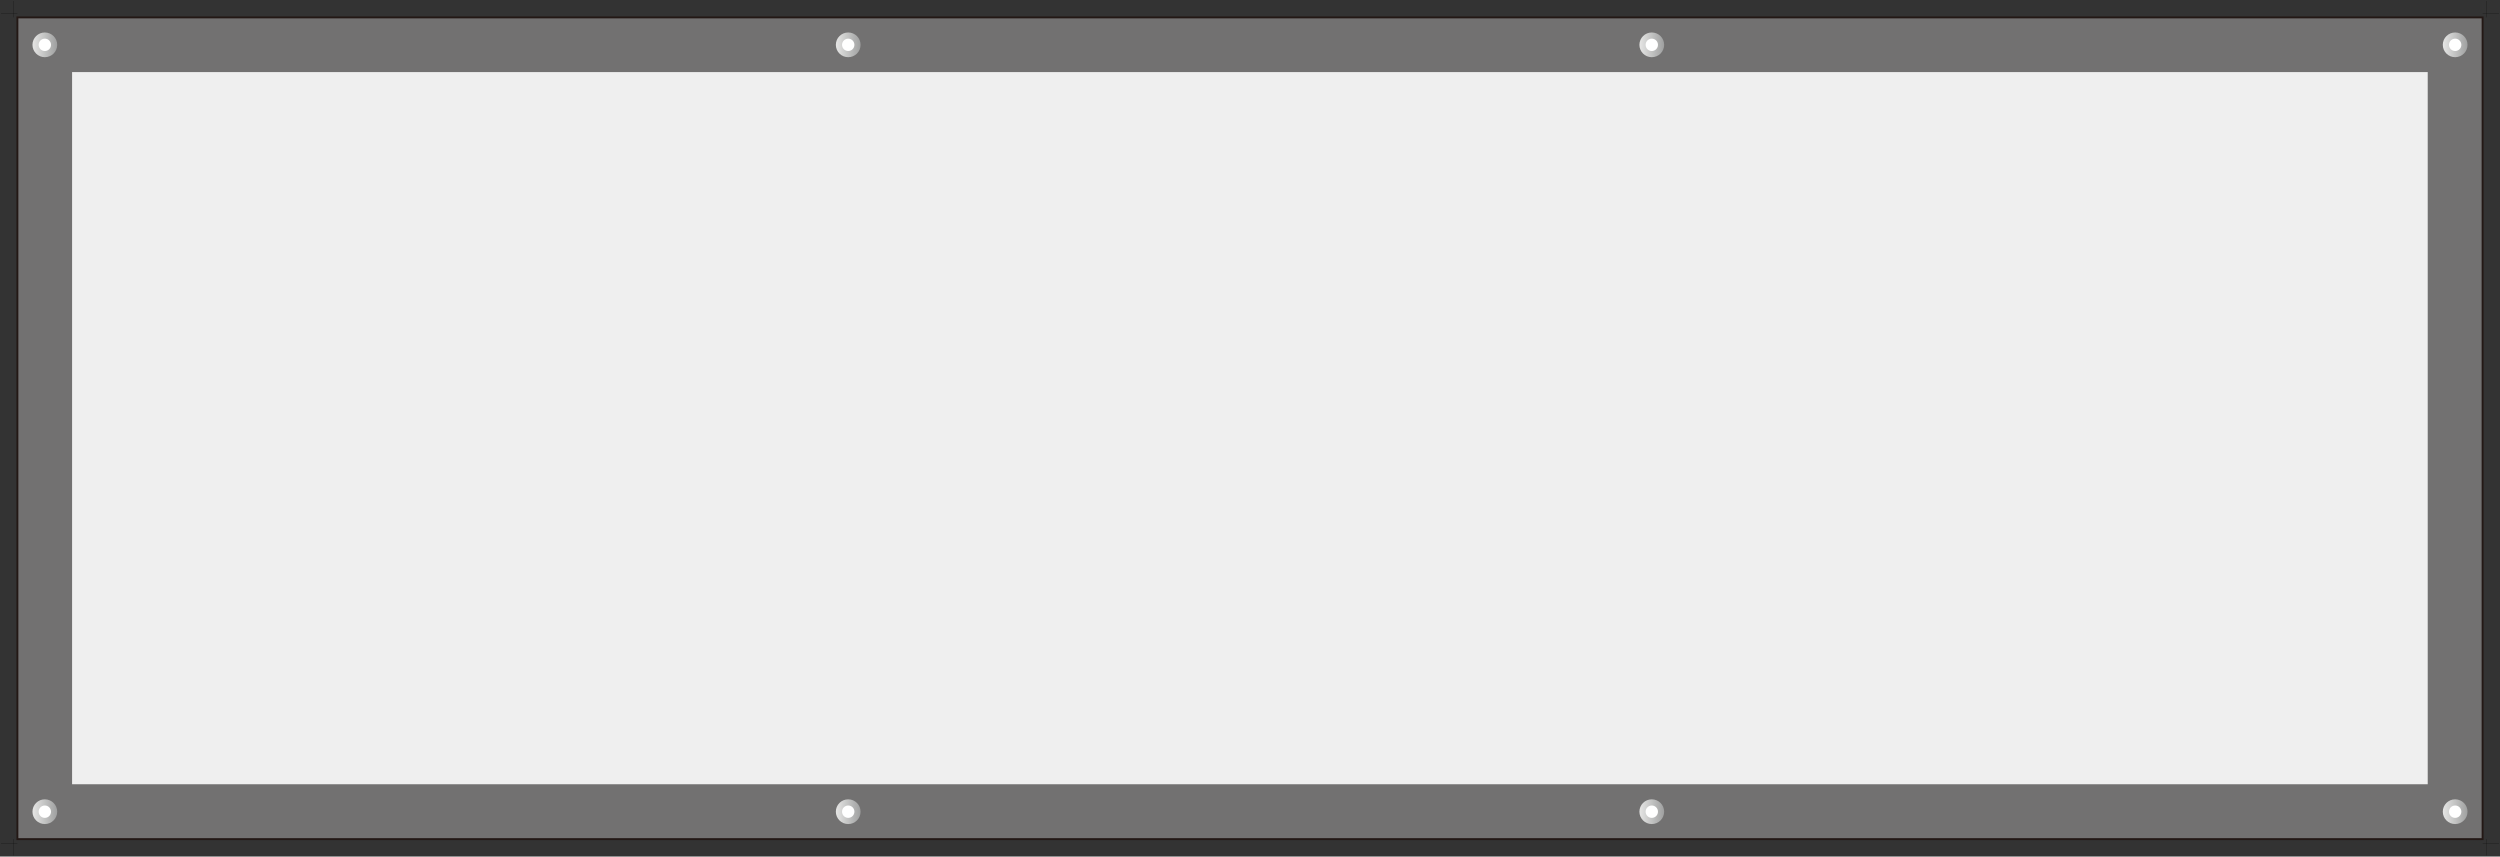
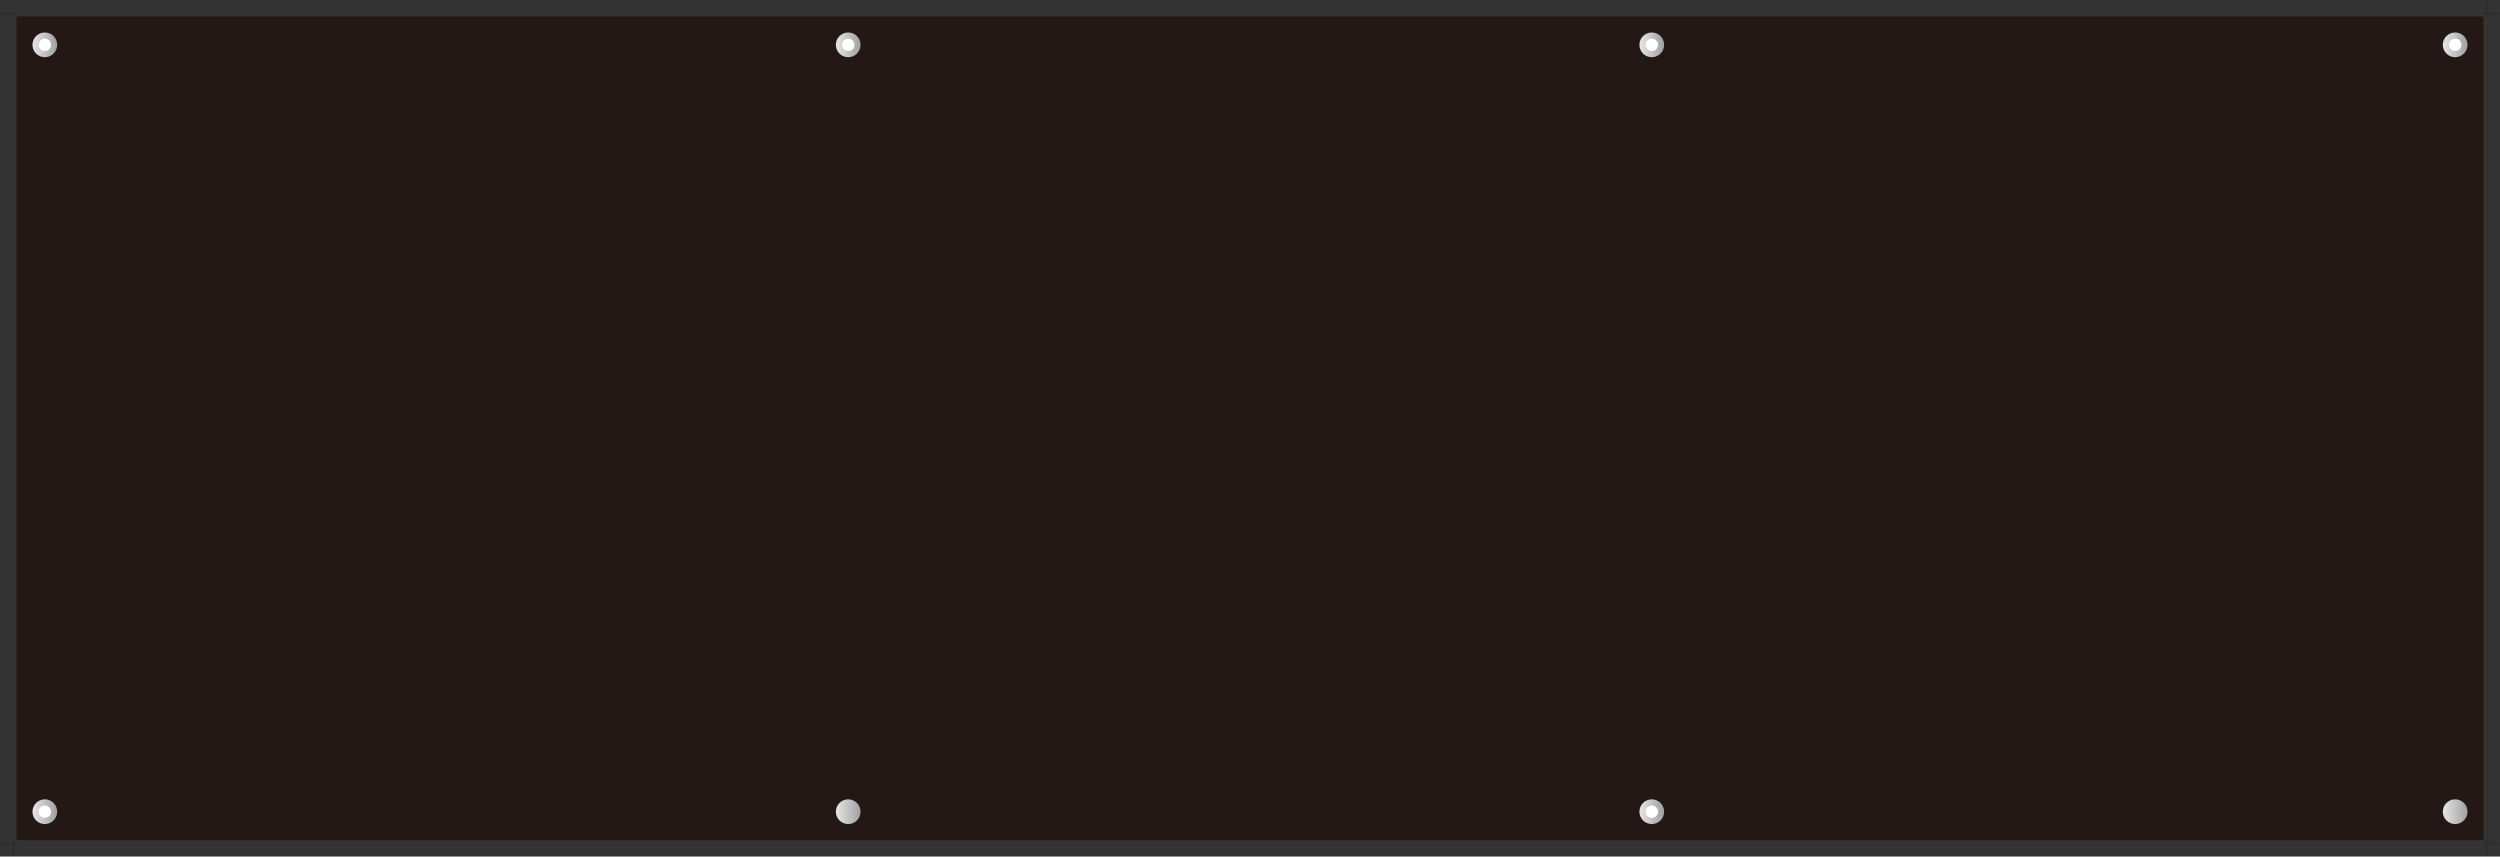
<svg xmlns="http://www.w3.org/2000/svg" xmlns:xlink="http://www.w3.org/1999/xlink" id="_レイヤー_2" viewBox="0 0 129.36 44.32">
  <rect x="0" y="0" width="129.36" height="44.32" fill="#333333" stroke="none" />
  <defs>
    <style>.cls-1{fill:#fff;}.cls-2{fill:#efefef;}.cls-3{fill:#231815;}.cls-4{fill:#727171;}.cls-5{fill:url(#_名称未設定グラデーション_18-2);}.cls-6{fill:url(#_名称未設定グラデーション_18-4);}.cls-7{fill:url(#_名称未設定グラデーション_18-3);}.cls-8{fill:url(#_名称未設定グラデーション_18-7);}.cls-9{fill:url(#_名称未設定グラデーション_18-6);}.cls-10{fill:url(#_名称未設定グラデーション_18-8);}.cls-11{fill:url(#_名称未設定グラデーション_18-5);}.cls-12{fill:url(#_名称未設定グラデーション_18);}</style>
    <linearGradient id="_名称未設定グラデーション_18" x1="1.68" y1="2.32" x2="2.95" y2="2.32" gradientUnits="userSpaceOnUse">
      <stop offset="0" stop-color="#e6e6e5" />
      <stop offset="1" stop-color="#9fa0a0" />
    </linearGradient>
    <linearGradient id="_名称未設定グラデーション_18-2" x1="43.25" x2="44.53" xlink:href="#_名称未設定グラデーション_18" />
    <linearGradient id="_名称未設定グラデーション_18-3" x1="84.83" x2="86.1" xlink:href="#_名称未設定グラデーション_18" />
    <linearGradient id="_名称未設定グラデーション_18-4" x1="126.4" x2="127.68" xlink:href="#_名称未設定グラデーション_18" />
    <linearGradient id="_名称未設定グラデーション_18-5" y1="42" y2="42" xlink:href="#_名称未設定グラデーション_18" />
    <linearGradient id="_名称未設定グラデーション_18-6" x1="43.25" y1="42" x2="44.53" y2="42" xlink:href="#_名称未設定グラデーション_18" />
    <linearGradient id="_名称未設定グラデーション_18-7" x1="84.83" y1="42" x2="86.1" y2="42" xlink:href="#_名称未設定グラデーション_18" />
    <linearGradient id="_名称未設定グラデーション_18-8" x1="126.4" y1="42" x2="127.68" y2="42" xlink:href="#_名称未設定グラデーション_18" />
  </defs>
  <g id="_レイヤー_1-2">
    <g>
      <rect class="cls-4" x=".9" y=".9" width="127.56" height="42.52" />
      <rect class="cls-2" x="46.25" y="-38.78" width="36.85" height="121.89" transform="translate(86.84 -42.52) rotate(90)" />
      <g>
        <g>
          <polygon points=".69 44.27 .68 44.27 .68 43.42 .05 43.42 .05 43.42 .69 43.42 .69 44.27" />
          <polygon points=".9 44.27 .9 44.27 .9 43.64 .05 43.64 .05 43.63 .9 43.63 .9 44.27" />
        </g>
        <g>
-           <polygon points=".69 .9 .05 .9 .05 .9 .68 .9 .68 .05 .69 .05 .69 .9" />
          <polygon points=".9 .69 .05 .69 .05 .68 .9 .68 .9 .05 .9 .05 .9 .69" />
        </g>
        <g>
          <polygon points="129.31 .9 128.67 .9 128.67 .05 128.68 .05 128.68 .9 129.31 .9 129.31 .9" />
          <polygon points="129.31 .69 128.46 .69 128.46 .05 128.46 .05 128.46 .68 129.31 .68 129.31 .69" />
        </g>
        <g>
          <polygon points="128.68 44.27 128.67 44.27 128.67 43.42 129.31 43.42 129.31 43.42 128.68 43.42 128.68 44.27" />
          <polygon points="128.46 44.27 128.46 44.27 128.46 43.63 129.31 43.63 129.31 43.64 128.46 43.64 128.46 44.27" />
        </g>
        <g>
-           <rect y="22.16" width=".6" height="0" />
          <rect x=".45" y="21.26" width="0" height="1.8" />
        </g>
        <g>
-           <rect x="128.76" y="22.16" width=".6" height="0" />
          <rect x="128.91" y="21.26" width="0" height="1.8" />
        </g>
        <g>
          <rect x="63.78" y=".45" width="1.8" height="0" />
          <rect x="64.68" width="0" height=".6" />
        </g>
        <g>
          <rect x="63.78" y="43.87" width="1.8" height="0" />
          <rect x="64.68" y="43.72" width="0" height=".6" />
        </g>
      </g>
-       <path class="cls-3" d="m128.51,43.47H.85V.85h127.66v42.62Zm-127.56-.1h127.46V.95H.95v42.42Z" />
+       <path class="cls-3" d="m128.51,43.47H.85V.85h127.66v42.62Zm-127.56-.1h127.46V.95v42.42Z" />
      <g>
        <circle class="cls-12" cx="2.32" cy="2.32" r=".64" />
        <circle class="cls-1" cx="2.32" cy="2.32" r=".32" />
      </g>
      <g>
        <circle class="cls-5" cx="43.89" cy="2.32" r=".64" />
        <circle class="cls-1" cx="43.89" cy="2.32" r=".32" />
      </g>
      <g>
        <circle class="cls-7" cx="85.47" cy="2.32" r=".64" />
        <circle class="cls-1" cx="85.47" cy="2.32" r=".32" />
      </g>
      <g>
        <circle class="cls-6" cx="127.04" cy="2.32" r=".64" />
        <circle class="cls-1" cx="127.04" cy="2.32" r=".32" />
      </g>
      <g>
        <circle class="cls-11" cx="2.32" cy="42" r=".64" />
        <circle class="cls-1" cx="2.32" cy="42" r=".32" />
      </g>
      <g>
        <circle class="cls-9" cx="43.89" cy="42" r=".64" />
-         <circle class="cls-1" cx="43.89" cy="42" r=".32" />
      </g>
      <g>
        <circle class="cls-8" cx="85.47" cy="42" r=".64" />
        <circle class="cls-1" cx="85.47" cy="42" r=".32" />
      </g>
      <g>
        <circle class="cls-10" cx="127.04" cy="42" r=".64" />
-         <circle class="cls-1" cx="127.04" cy="42" r=".32" />
      </g>
    </g>
  </g>
</svg>